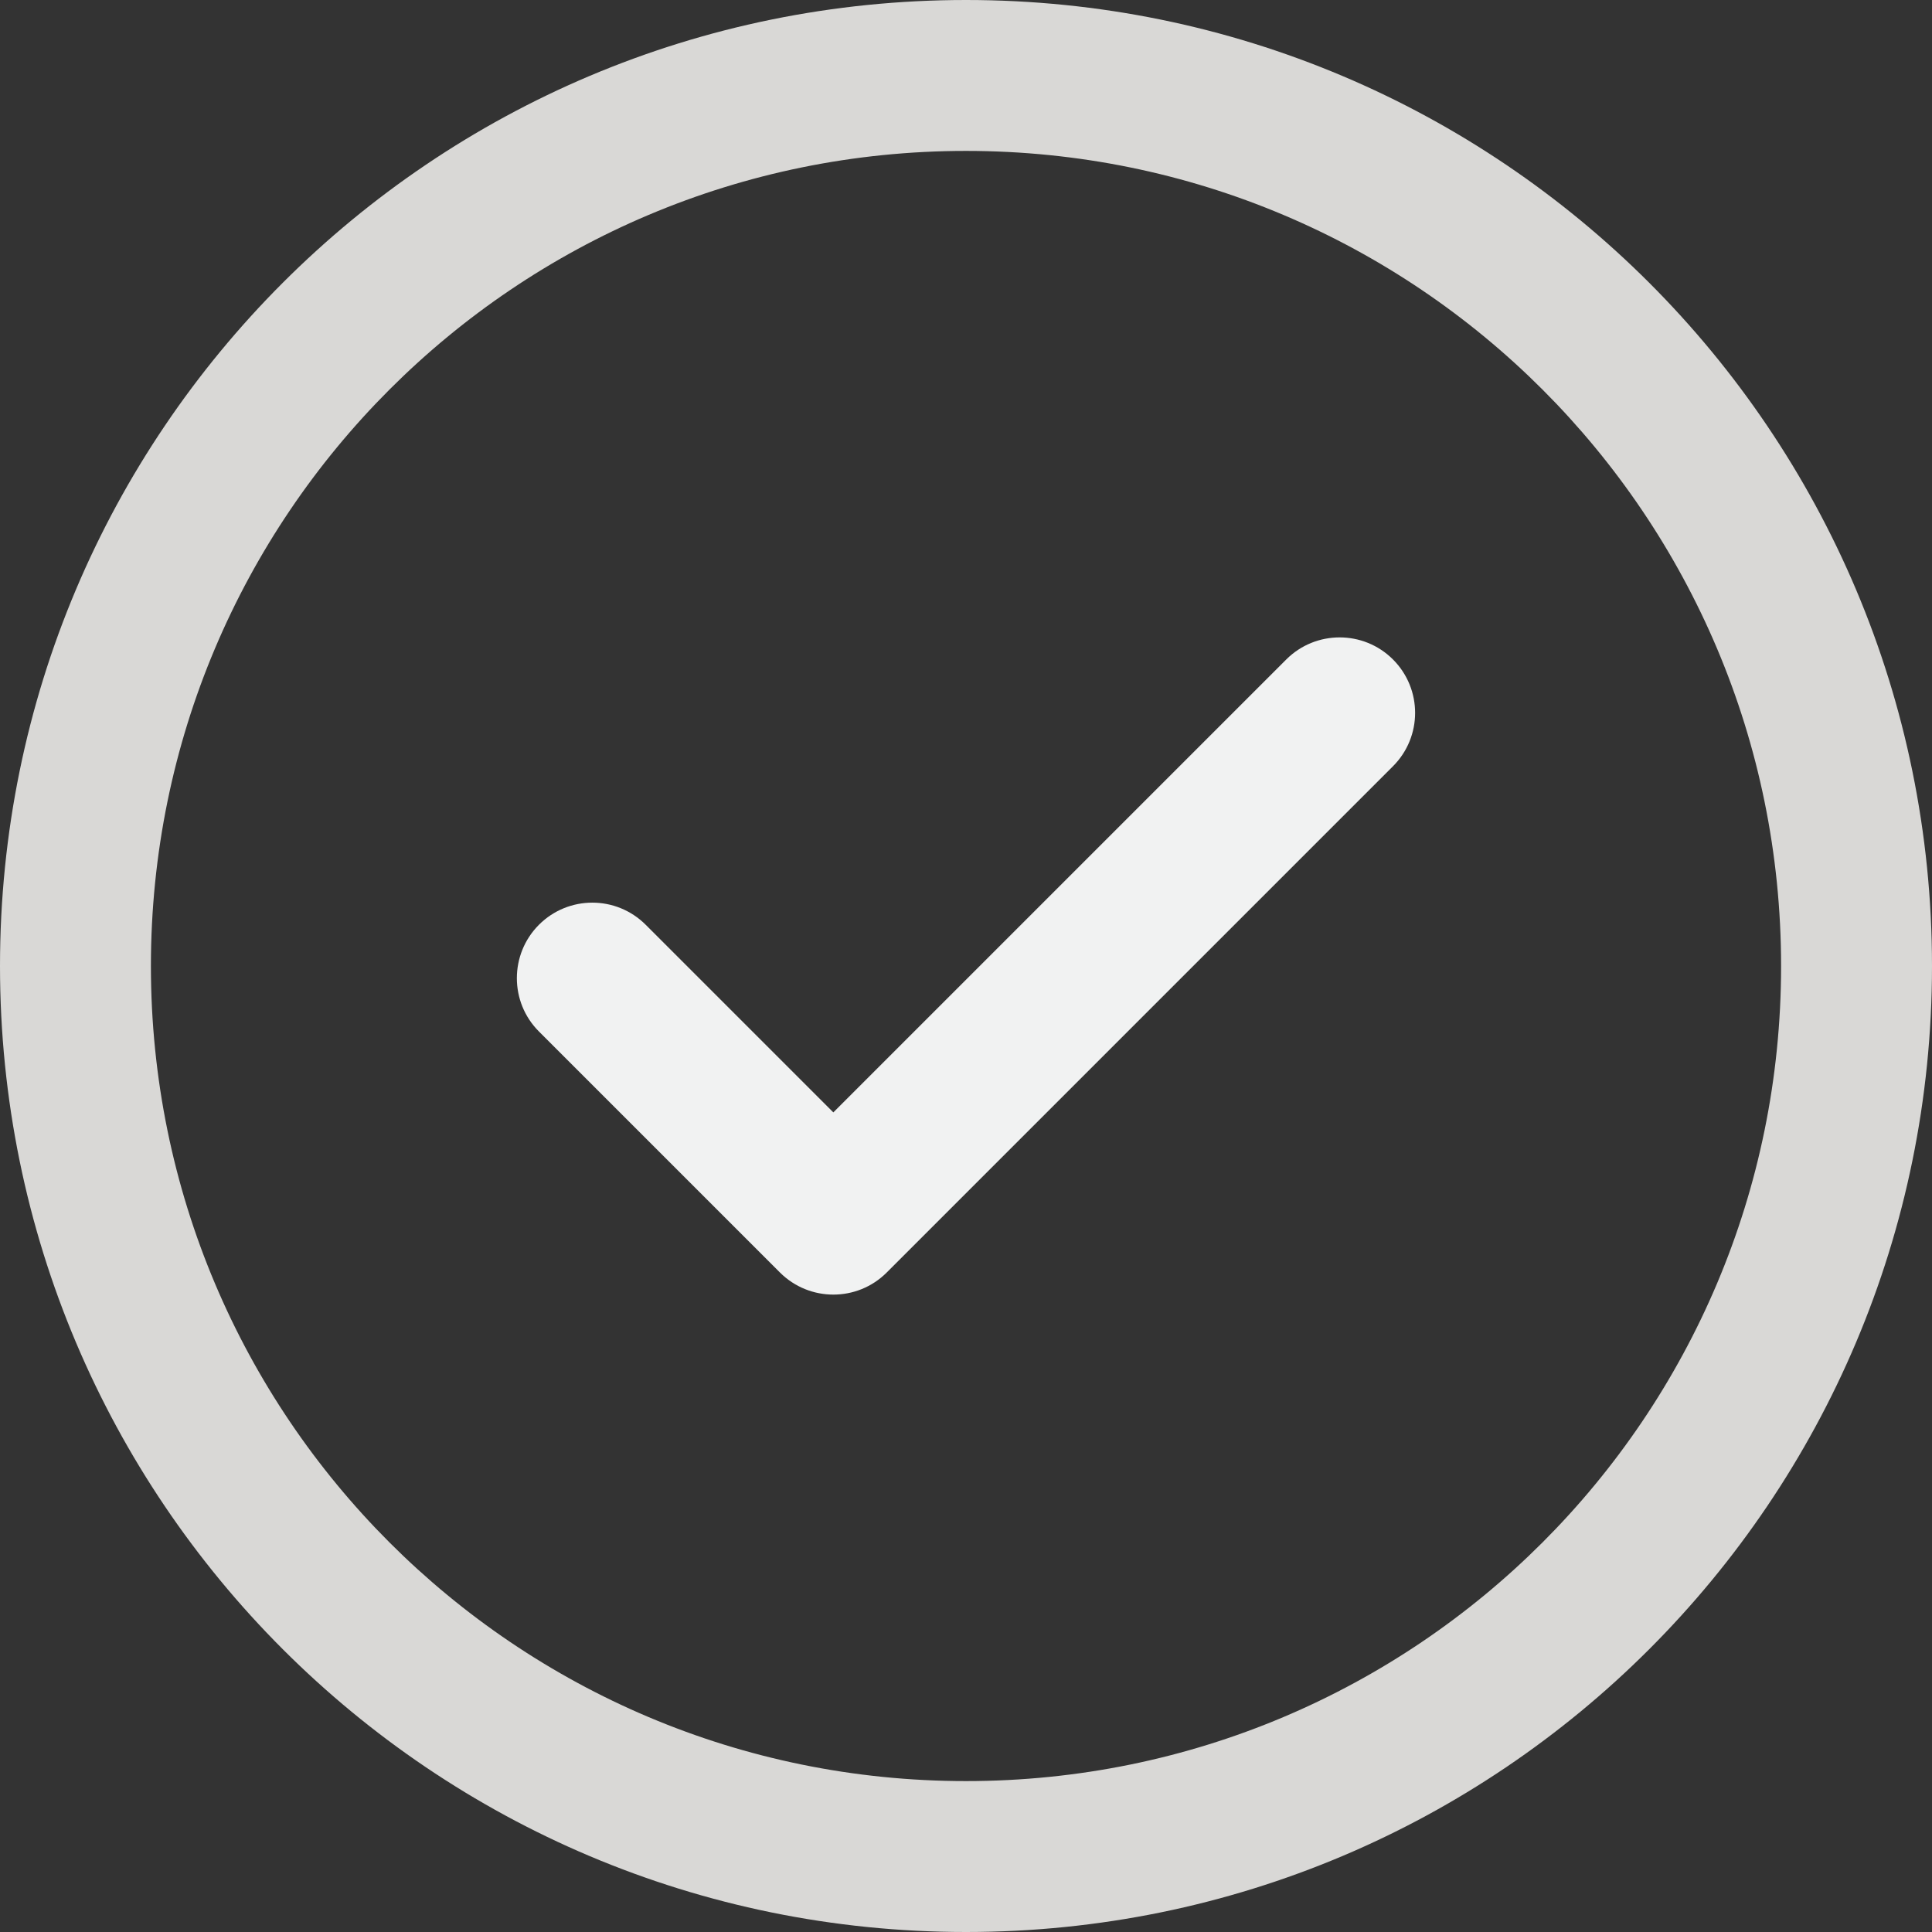
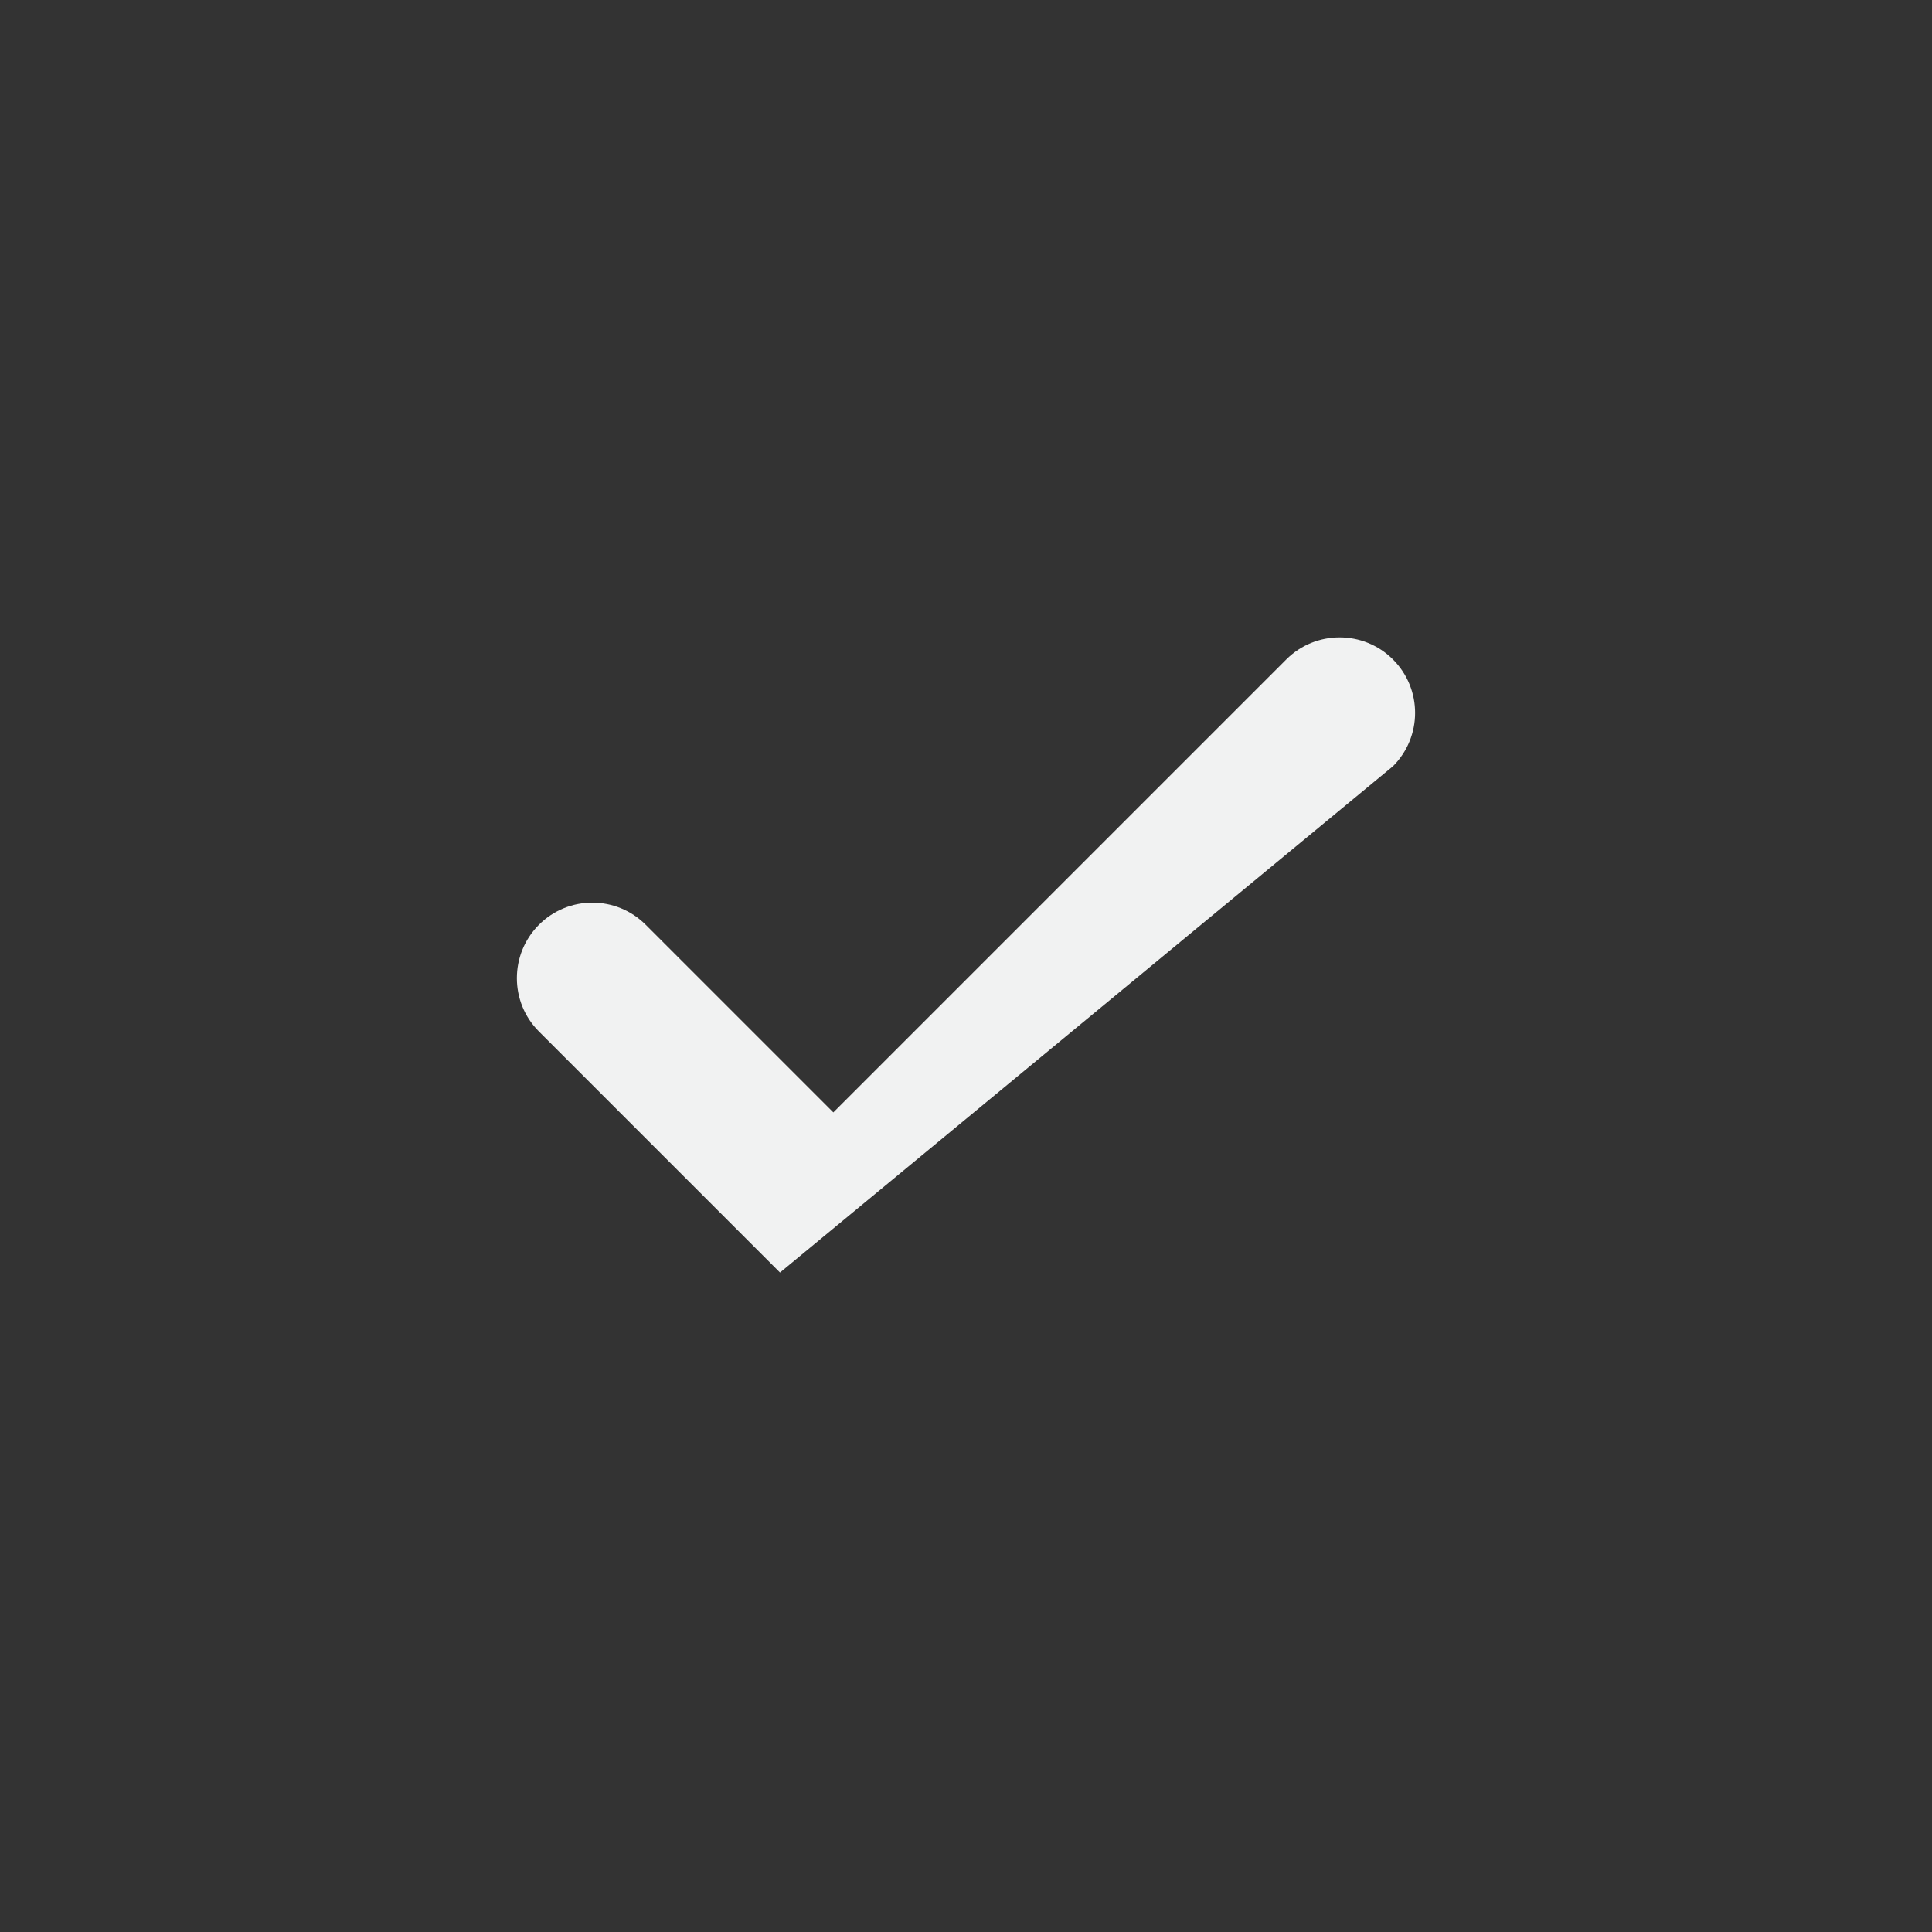
<svg xmlns="http://www.w3.org/2000/svg" width="18" height="18" viewBox="0 0 18 18" fill="none">
  <rect x="0" y="0" width="18" height="18" fill="#333333" stroke="none" />
  <g clip-path="url(#clip0_414_23)">
-     <path d="M18 9C18 13.975 13.974 18 9 18C4.025 18 0 13.974 0 9C0 4.025 4.026 0 9 0C13.975 0 18 4.026 18 9ZM16.594 9C16.594 4.803 13.197 1.406 9 1.406C4.803 1.406 1.406 4.803 1.406 9C1.406 13.197 4.803 16.594 9 16.594C13.197 16.594 16.594 13.197 16.594 9Z" fill="#D9D8D6" />
-     <path d="M12.978 7.139C13.253 6.864 13.253 6.419 12.978 6.144C12.704 5.87 12.258 5.87 11.984 6.144L7.764 10.364L6.016 8.616C5.741 8.341 5.296 8.341 5.021 8.616C4.747 8.891 4.747 9.336 5.021 9.61L7.267 11.856C7.542 12.13 7.987 12.13 8.261 11.856L12.978 7.139Z" fill="#F1F2F2" />
+     <path d="M12.978 7.139C13.253 6.864 13.253 6.419 12.978 6.144C12.704 5.87 12.258 5.87 11.984 6.144L7.764 10.364L6.016 8.616C5.741 8.341 5.296 8.341 5.021 8.616C4.747 8.891 4.747 9.336 5.021 9.61L7.267 11.856L12.978 7.139Z" fill="#F1F2F2" />
  </g>
  <defs>
    <clipPath id="clip0_414_23">
      <rect width="18" height="18" fill="white" />
    </clipPath>
  </defs>
</svg>